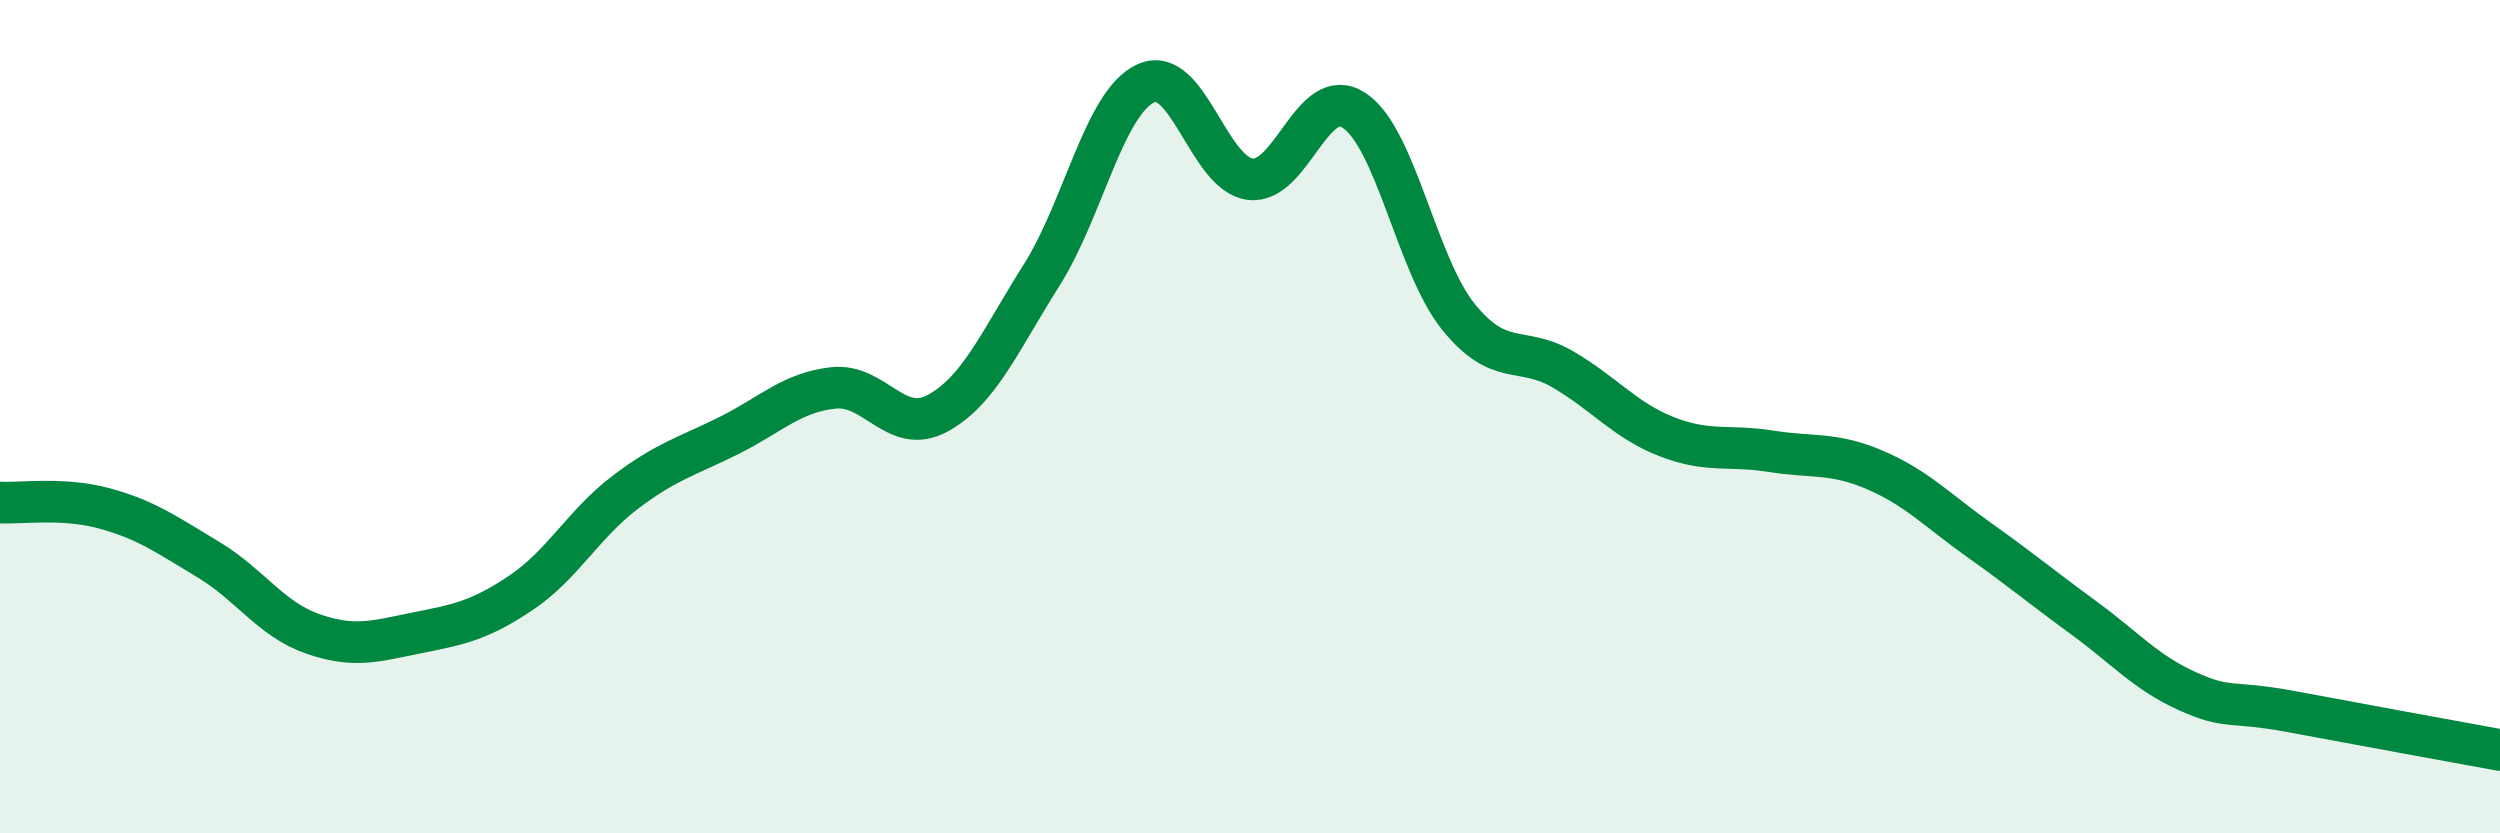
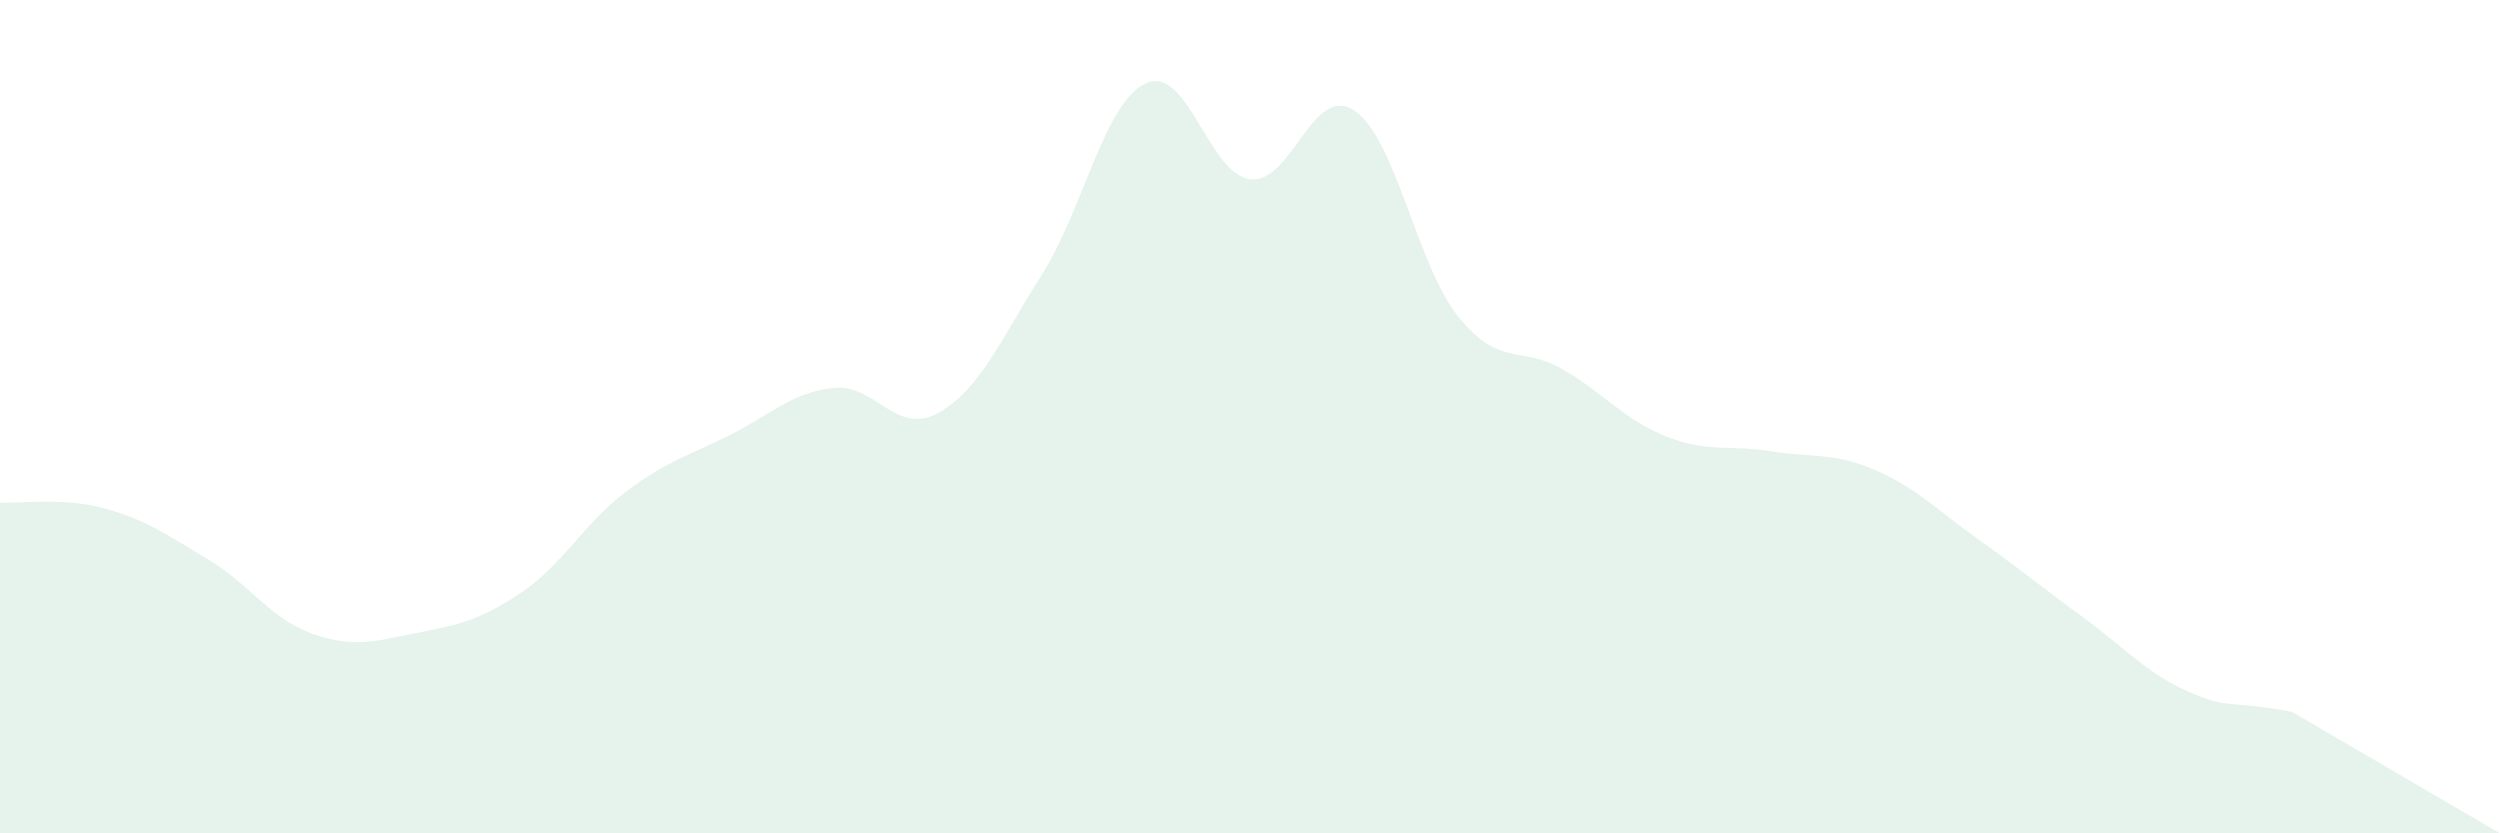
<svg xmlns="http://www.w3.org/2000/svg" width="60" height="20" viewBox="0 0 60 20">
-   <path d="M 0,12.06 C 0.5,12.09 1.5,11.93 2.5,12.2 C 3.5,12.47 4,12.83 5,13.43 C 6,14.03 6.5,14.86 7.5,15.21 C 8.5,15.56 9,15.39 10,15.19 C 11,14.99 11.5,14.9 12.5,14.23 C 13.5,13.56 14,12.58 15,11.82 C 16,11.06 16.5,10.95 17.5,10.45 C 18.5,9.95 19,9.42 20,9.31 C 21,9.2 21.5,10.46 22.5,9.92 C 23.5,9.38 24,8.18 25,6.6 C 26,5.02 26.5,2.46 27.5,2 C 28.5,1.54 29,4.17 30,4.3 C 31,4.43 31.5,1.99 32.5,2.65 C 33.5,3.31 34,6.36 35,7.6 C 36,8.84 36.5,8.28 37.5,8.86 C 38.5,9.44 39,10.09 40,10.48 C 41,10.87 41.5,10.67 42.5,10.83 C 43.5,10.99 44,10.85 45,11.28 C 46,11.71 46.5,12.25 47.5,12.96 C 48.5,13.67 49,14.09 50,14.82 C 51,15.55 51.5,16.14 52.5,16.59 C 53.5,17.04 53.5,16.8 55,17.08 C 56.5,17.36 59,17.82 60,18L60 20L0 20Z" fill="#008740" opacity="0.1" stroke-linecap="round" stroke-linejoin="round" />
-   <path d="M 0,12.06 C 0.5,12.09 1.5,11.93 2.5,12.2 C 3.5,12.47 4,12.83 5,13.43 C 6,14.03 6.5,14.86 7.5,15.21 C 8.5,15.56 9,15.39 10,15.19 C 11,14.99 11.5,14.9 12.5,14.23 C 13.5,13.56 14,12.58 15,11.82 C 16,11.06 16.5,10.95 17.5,10.45 C 18.5,9.95 19,9.42 20,9.31 C 21,9.2 21.5,10.46 22.5,9.92 C 23.5,9.38 24,8.18 25,6.6 C 26,5.02 26.5,2.46 27.5,2 C 28.5,1.54 29,4.17 30,4.3 C 31,4.43 31.5,1.99 32.5,2.65 C 33.5,3.31 34,6.36 35,7.6 C 36,8.84 36.5,8.28 37.5,8.86 C 38.5,9.44 39,10.09 40,10.48 C 41,10.87 41.5,10.67 42.5,10.83 C 43.5,10.99 44,10.85 45,11.28 C 46,11.71 46.5,12.25 47.5,12.96 C 48.5,13.67 49,14.09 50,14.82 C 51,15.55 51.5,16.14 52.5,16.59 C 53.5,17.04 53.5,16.8 55,17.08 C 56.5,17.36 59,17.82 60,18" stroke="#008740" stroke-width="1" fill="none" stroke-linecap="round" stroke-linejoin="round" />
+   <path d="M 0,12.06 C 0.5,12.09 1.5,11.93 2.5,12.2 C 3.5,12.47 4,12.83 5,13.43 C 6,14.03 6.5,14.86 7.5,15.21 C 8.5,15.56 9,15.39 10,15.19 C 11,14.99 11.5,14.9 12.5,14.23 C 13.5,13.56 14,12.58 15,11.82 C 16,11.06 16.5,10.95 17.5,10.45 C 18.5,9.95 19,9.42 20,9.31 C 21,9.2 21.5,10.46 22.5,9.92 C 23.5,9.38 24,8.18 25,6.6 C 26,5.02 26.5,2.46 27.5,2 C 28.5,1.54 29,4.17 30,4.3 C 31,4.43 31.5,1.99 32.5,2.65 C 33.5,3.31 34,6.36 35,7.6 C 36,8.84 36.5,8.28 37.5,8.86 C 38.5,9.44 39,10.09 40,10.48 C 41,10.87 41.5,10.67 42.5,10.83 C 43.5,10.99 44,10.85 45,11.28 C 46,11.71 46.5,12.25 47.5,12.96 C 48.5,13.67 49,14.09 50,14.82 C 51,15.55 51.5,16.14 52.5,16.59 C 53.5,17.04 53.5,16.8 55,17.08 L60 20L0 20Z" fill="#008740" opacity="0.1" stroke-linecap="round" stroke-linejoin="round" />
</svg>